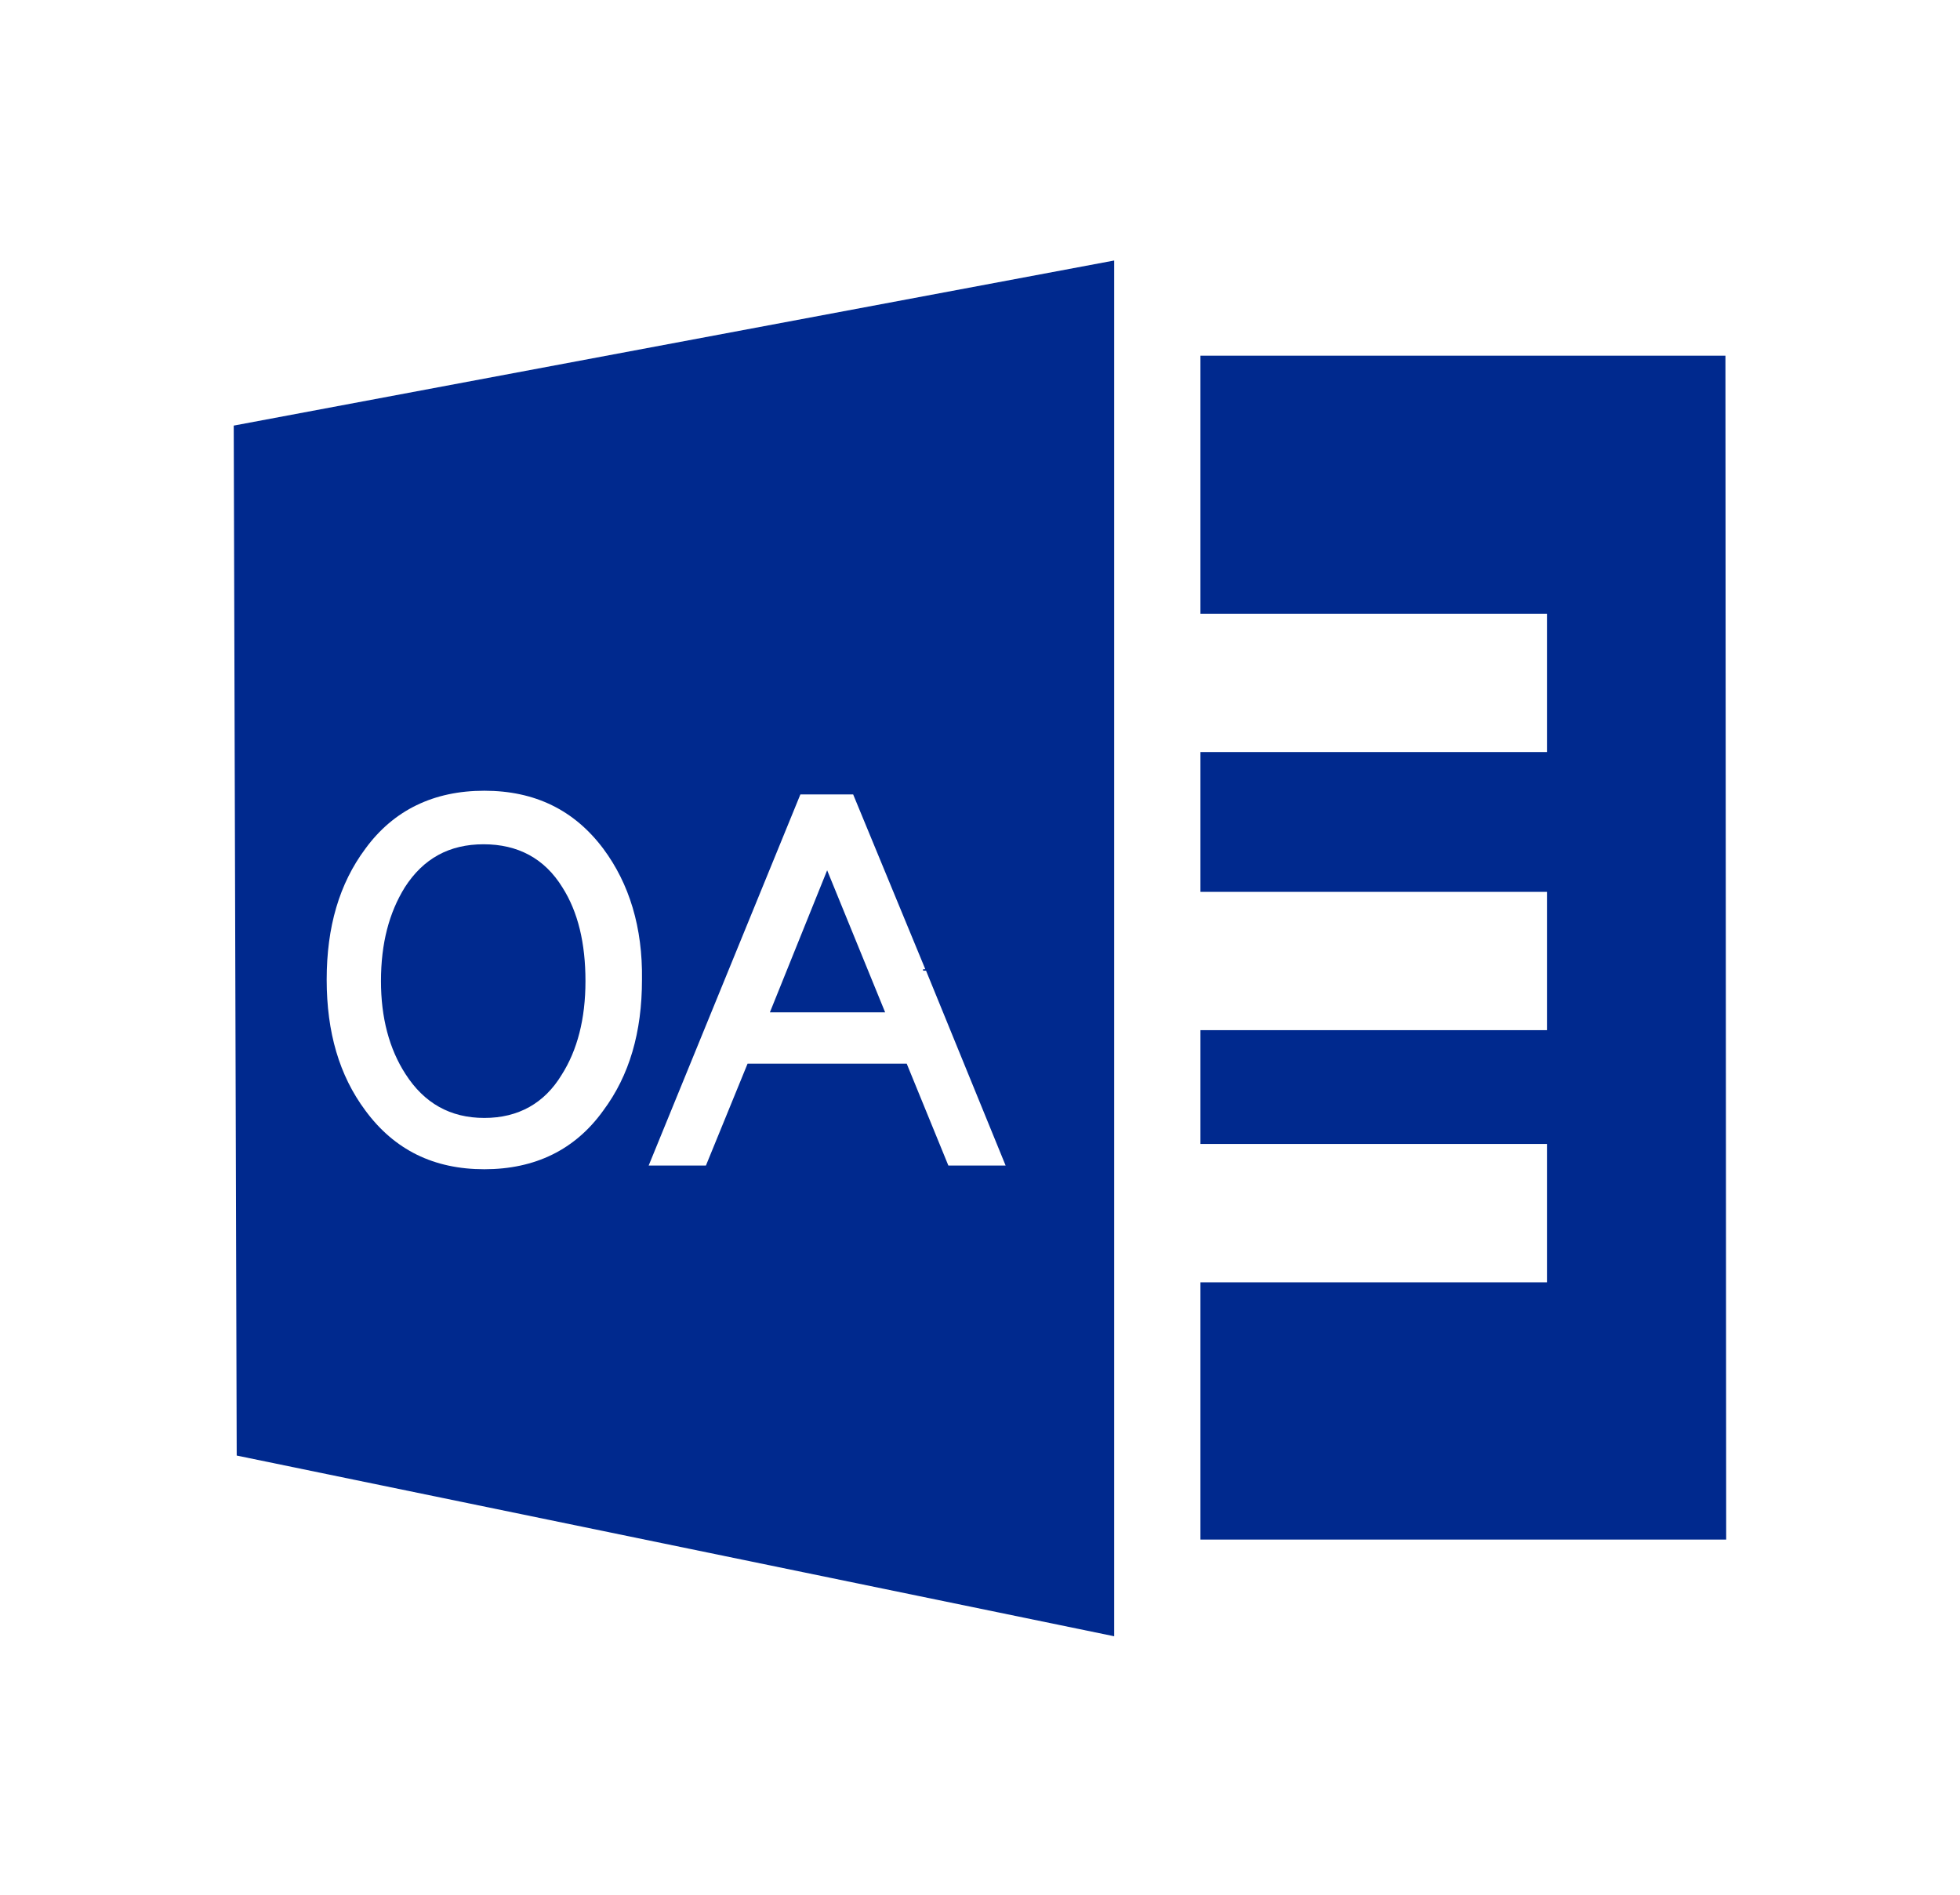
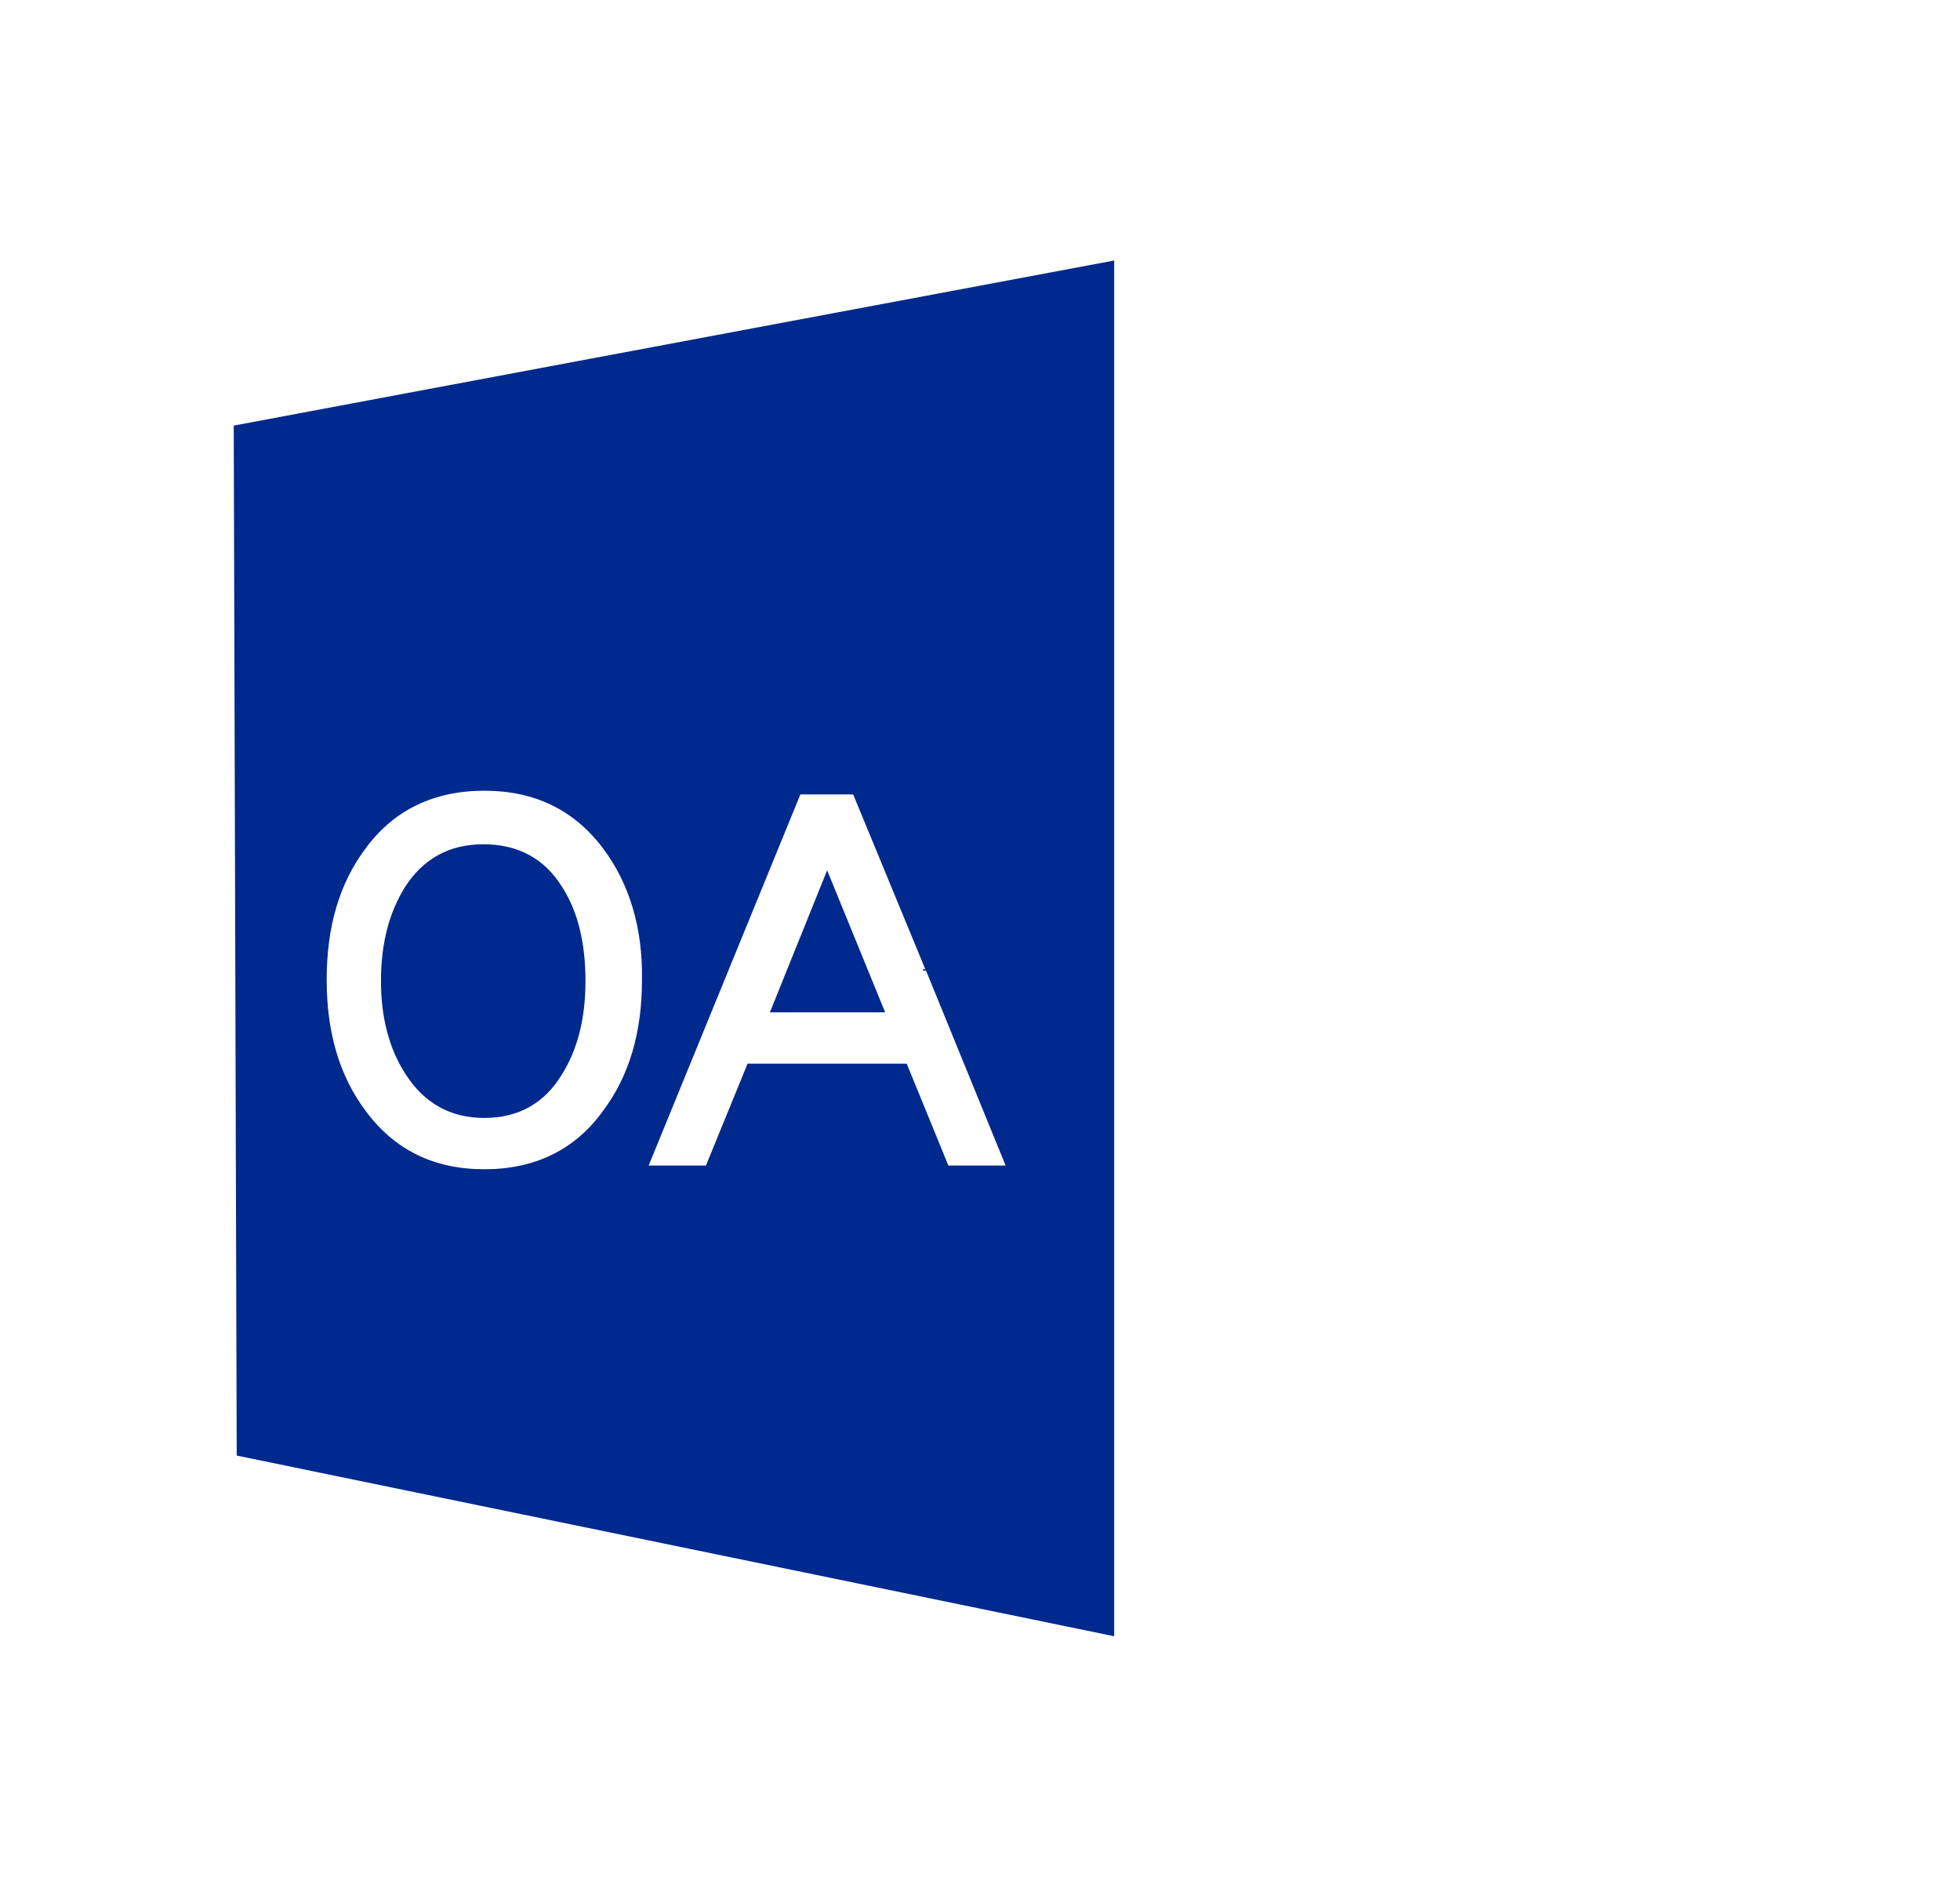
<svg xmlns="http://www.w3.org/2000/svg" t="1677651807112" class="icon" viewBox="0 0 1059 1024" version="1.1" p-id="26615" width="66.188" height="64">
  <path d="M127.893 786.42L126.286 229.946 602 140.75v743.304l-474.107-97.634z m198.08-327.857c-15.67-20.893-36.964-31.339-64.286-31.339s-49.018 10.446-64.286 31.339c-14.062 18.884-20.893 42.188-20.893 70.714s6.83 51.83 20.893 70.714c15.67 21.295 36.964 31.741 64.286 31.741s49.018-10.446 64.286-31.741c14.062-18.884 20.893-42.188 20.893-70.714 0.402-28.125-6.83-51.83-20.893-70.714z m174.375 65.893h-1.607v-0.804h1.205l-38.973-94.42h-28.527l-81.964 200.491h30.938l22.5-55.045h85.982l22.5 55.045h30.938l-42.991-105.268zM446.911 470.214l31.339 76.741H415.973l30.938-76.741z m-185.223 133.795c-18.482 0-32.545-8.036-42.589-23.705-8.839-13.661-13.259-30.536-13.259-50.223 0-20.491 4.42-36.964 12.857-50.625 10.045-15.67 24.107-23.304 42.589-23.304s32.946 7.634 42.589 23.304c8.438 13.259 12.455 30.134 12.455 50.625s-4.42 37.366-12.857 50.625c-9.241 15.268-23.304 23.304-41.786 23.304z" fill="#00298e" p-id="26616" />
-   <path d="M905.348 831.821H648.607V692.804h187.232v-74.732H648.607v-61.473H835.839V481.866H648.607V406.33h187.232V331.598H648.607V192.179h283.661l0.402 639.643z" fill="#00298e" p-id="26617" />
</svg>